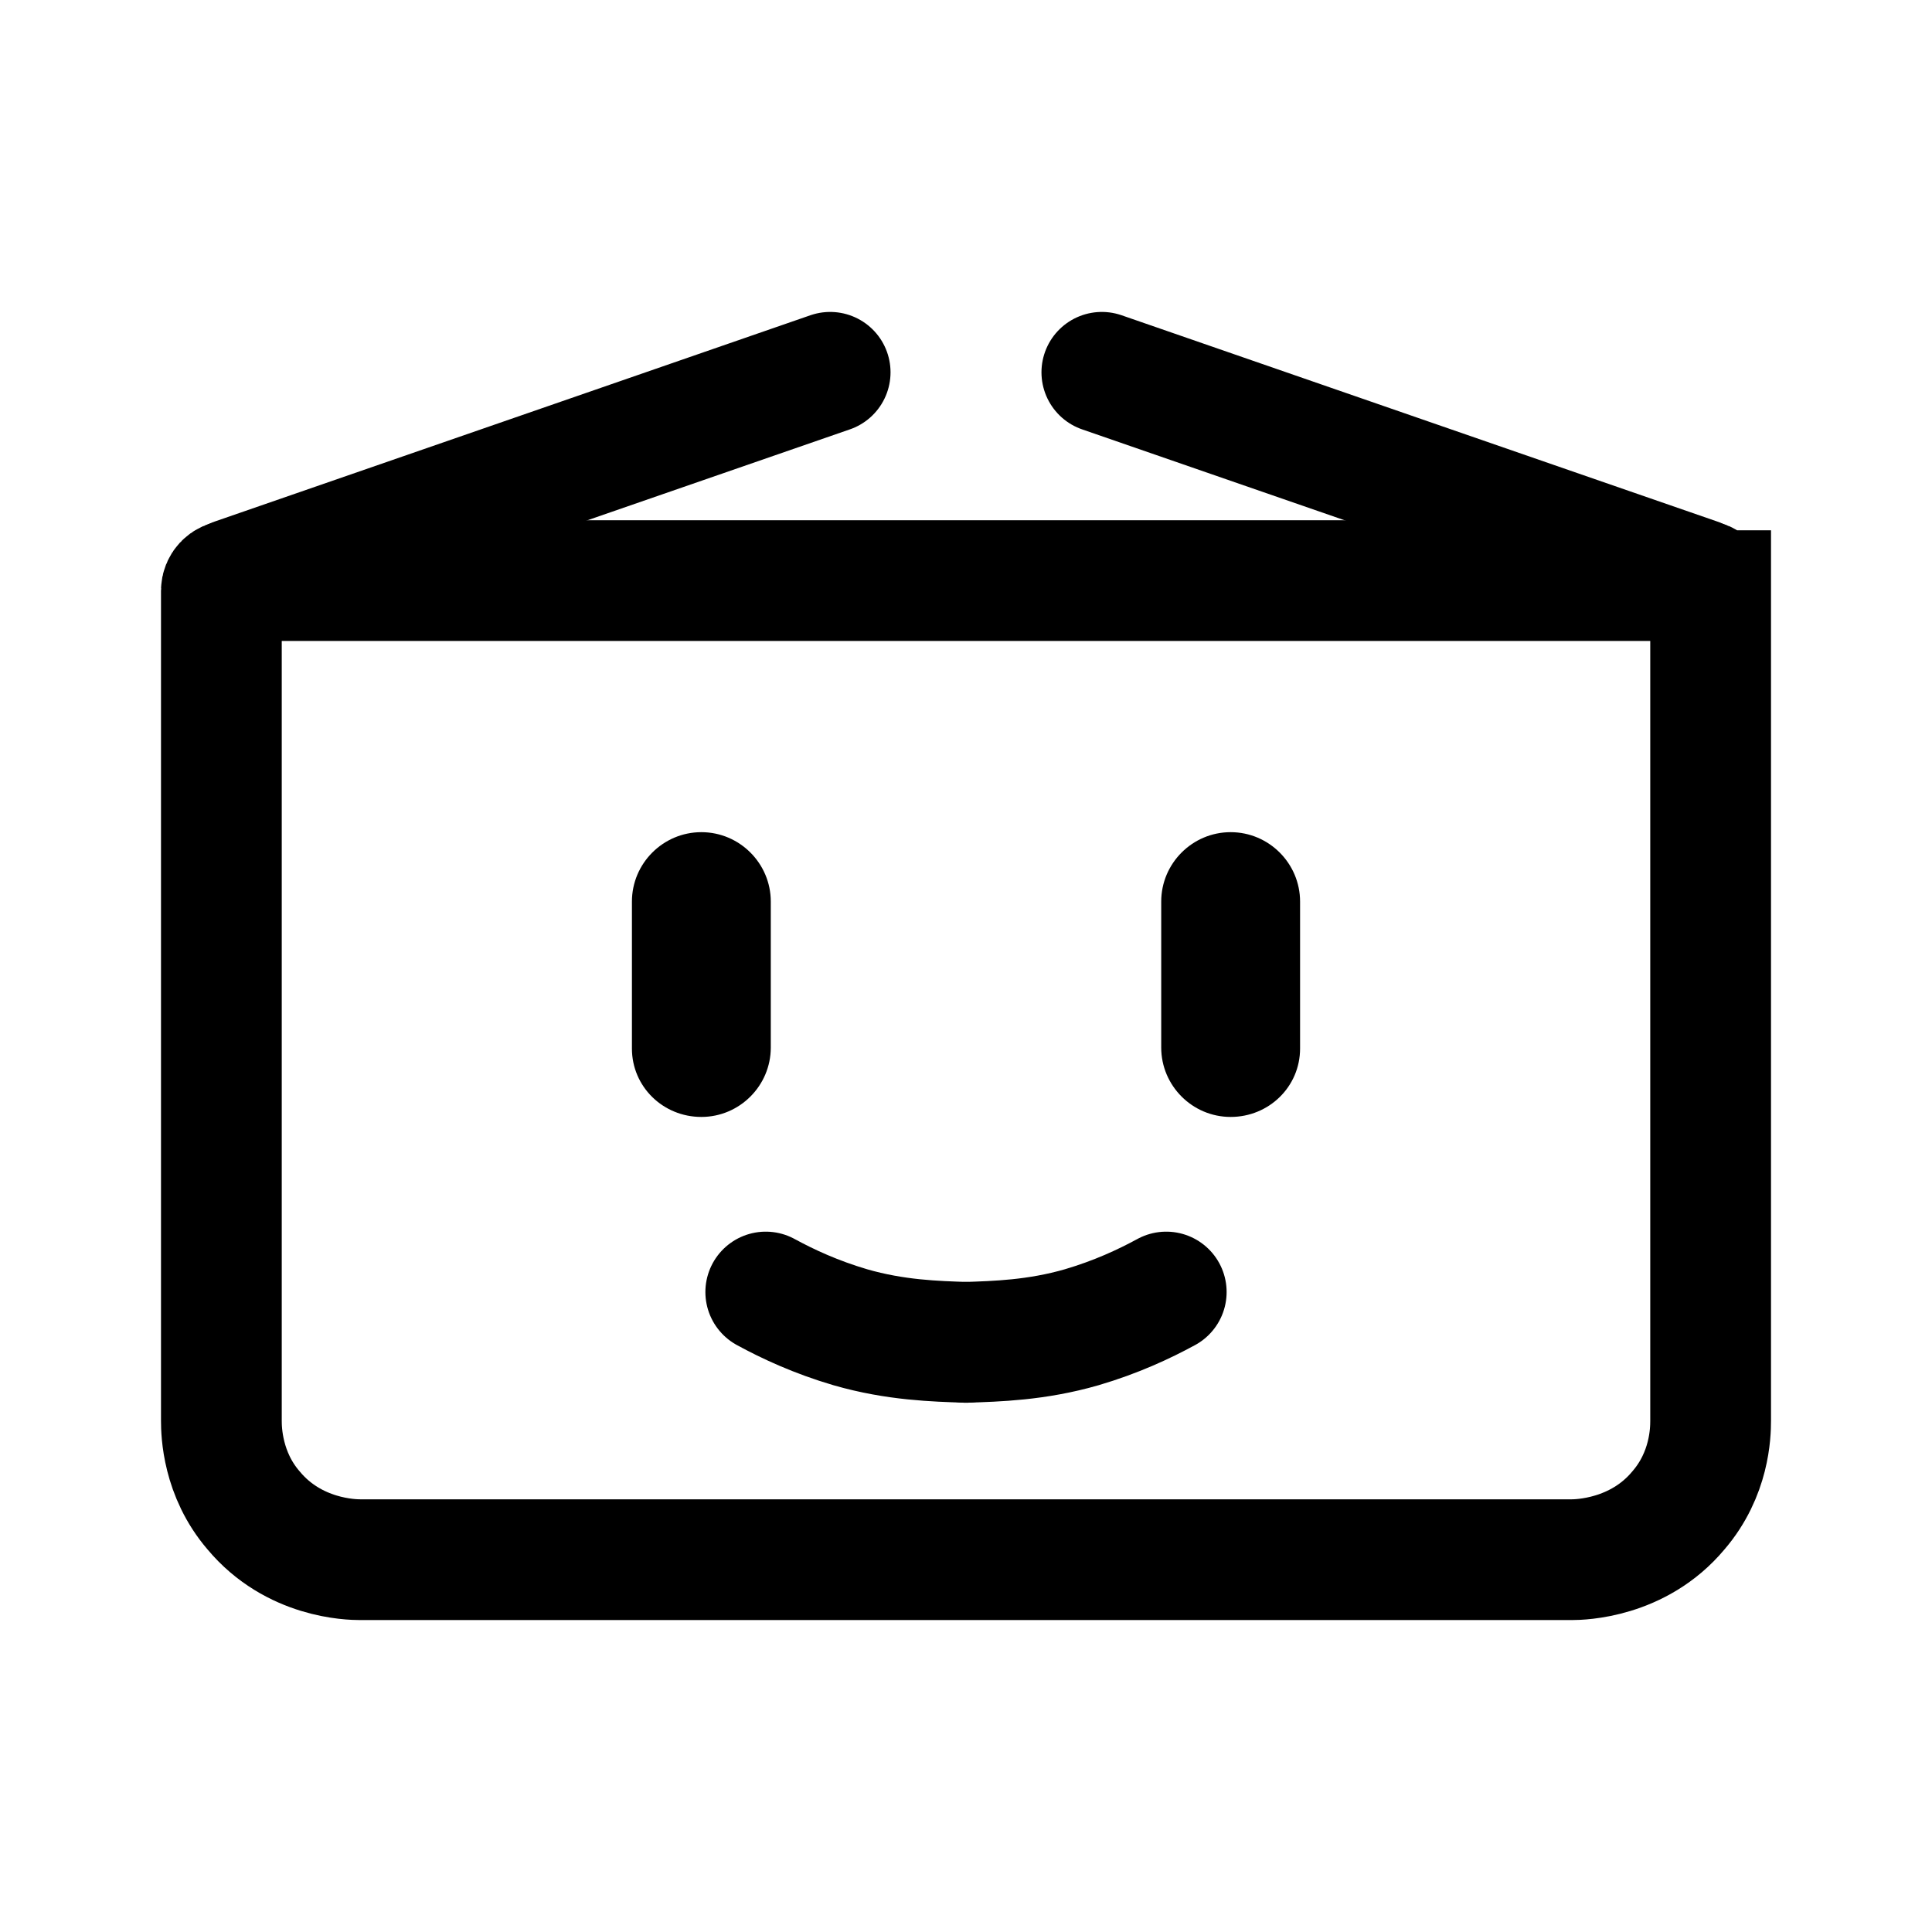
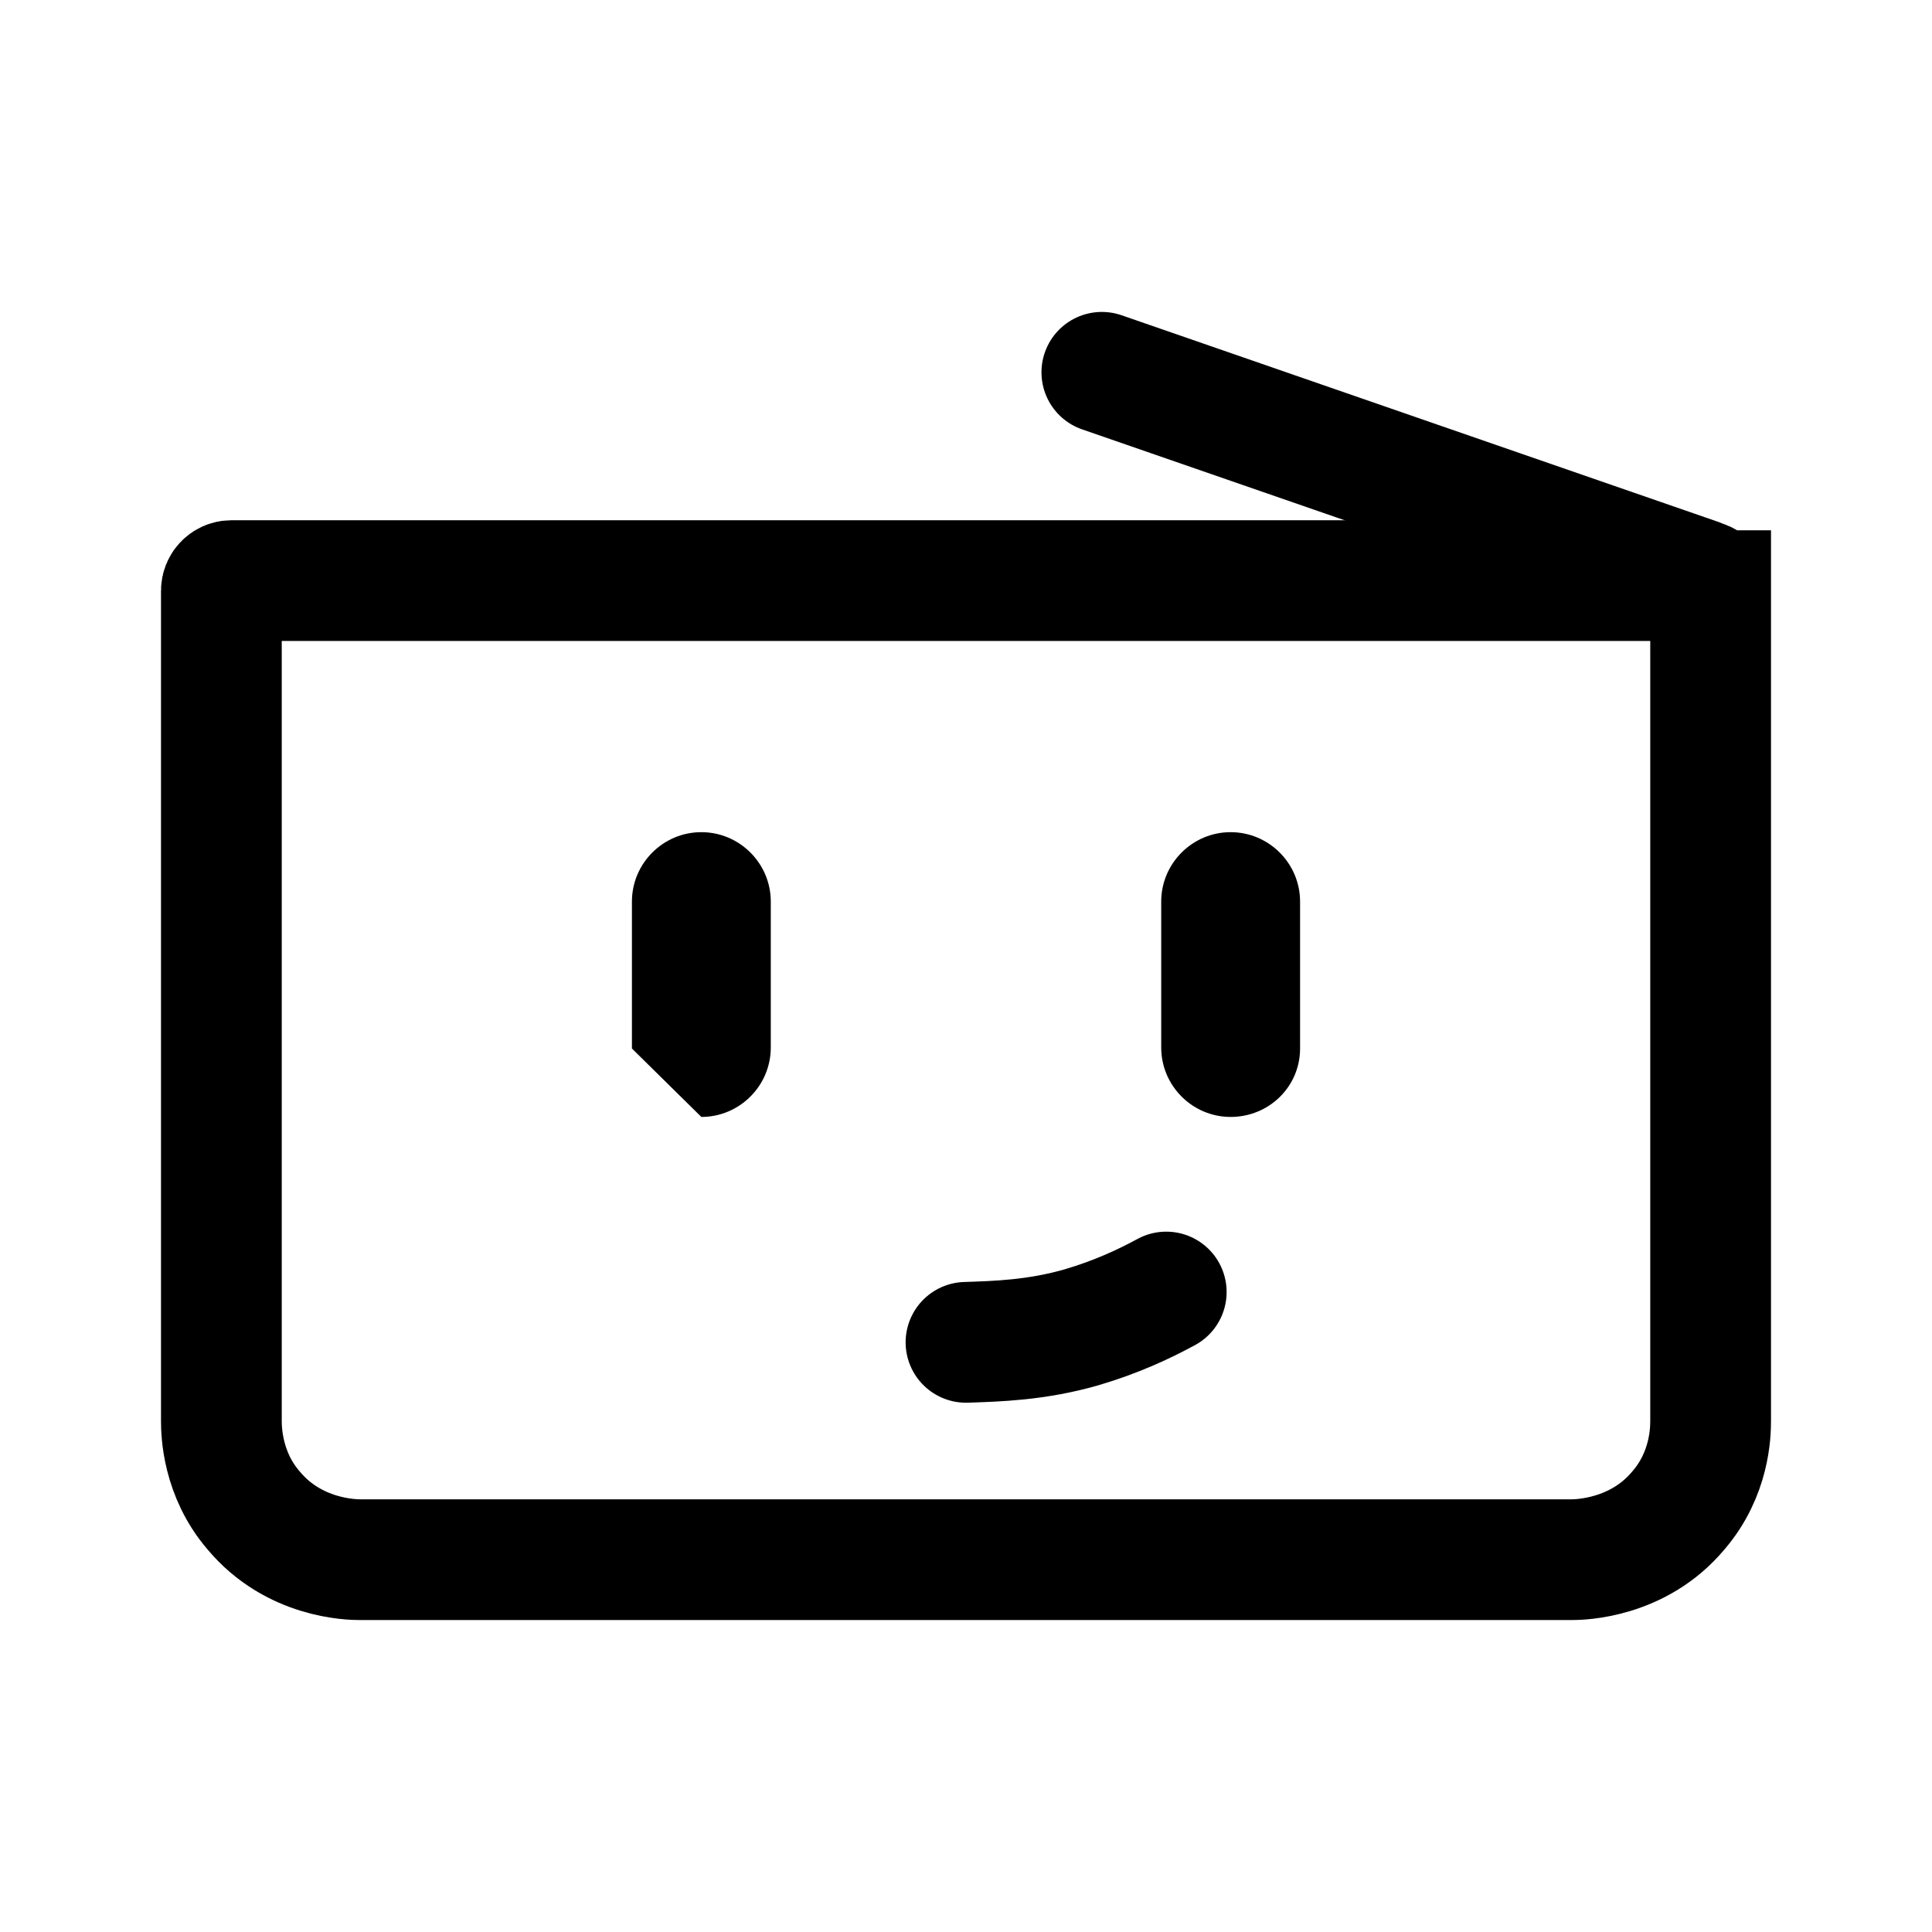
<svg xmlns="http://www.w3.org/2000/svg" width="800px" height="800px" viewBox="0 0 192 192" xml:space="preserve" id="Mirror" x="0" y="0" style="enable-background:new 0 0 192 192" version="1.1">
  <style>.st0{fill:none;stroke:#000000;stroke-width:12;stroke-linecap:round;stroke-miterlimit:10}</style>
-   <path d="M69.7 111c3.8 0 6.9-3.1 6.9-6.9V89.6c0-3.8-3.1-6.9-6.9-6.9-3.8 0-6.9 3.1-6.9 6.9v14.6c0 3.8 3.1 6.8 6.9 6.8z" />
-   <path d="M96 133.4c-3-.1-7-.2-11.5-1.5-3.4-1-6.2-2.3-8.4-3.5M23.3 57.5 82.5 37" class="st0" />
+   <path d="M69.7 111c3.8 0 6.9-3.1 6.9-6.9V89.6c0-3.8-3.1-6.9-6.9-6.9-3.8 0-6.9 3.1-6.9 6.9v14.6z" />
  <path d="M170 58.7v82.5c0 1.2-.1 5.3-3.2 8.9-4 4.8-9.8 4.9-10.6 4.9H35.8c-.9 0-6.6-.1-10.6-4.9-3.1-3.6-3.2-7.8-3.2-8.9V58.7c0-.5.4-1 1-1h146c.6 0 1 .4 1 1z" style="fill:none;stroke:#000000;stroke-width:12;stroke-miterlimit:10" />
  <path d="M122.3 111c-3.8 0-6.9-3.1-6.9-6.9V89.6c0-3.8 3.1-6.9 6.9-6.9 3.8 0 6.9 3.1 6.9 6.9v14.6c0 3.8-3.1 6.8-6.9 6.8z" />
  <path d="M96 133.4c3-.1 7-.2 11.5-1.5 3.4-1 6.2-2.3 8.4-3.5m52.8-70.9L109.5 37" class="st0" />
</svg>